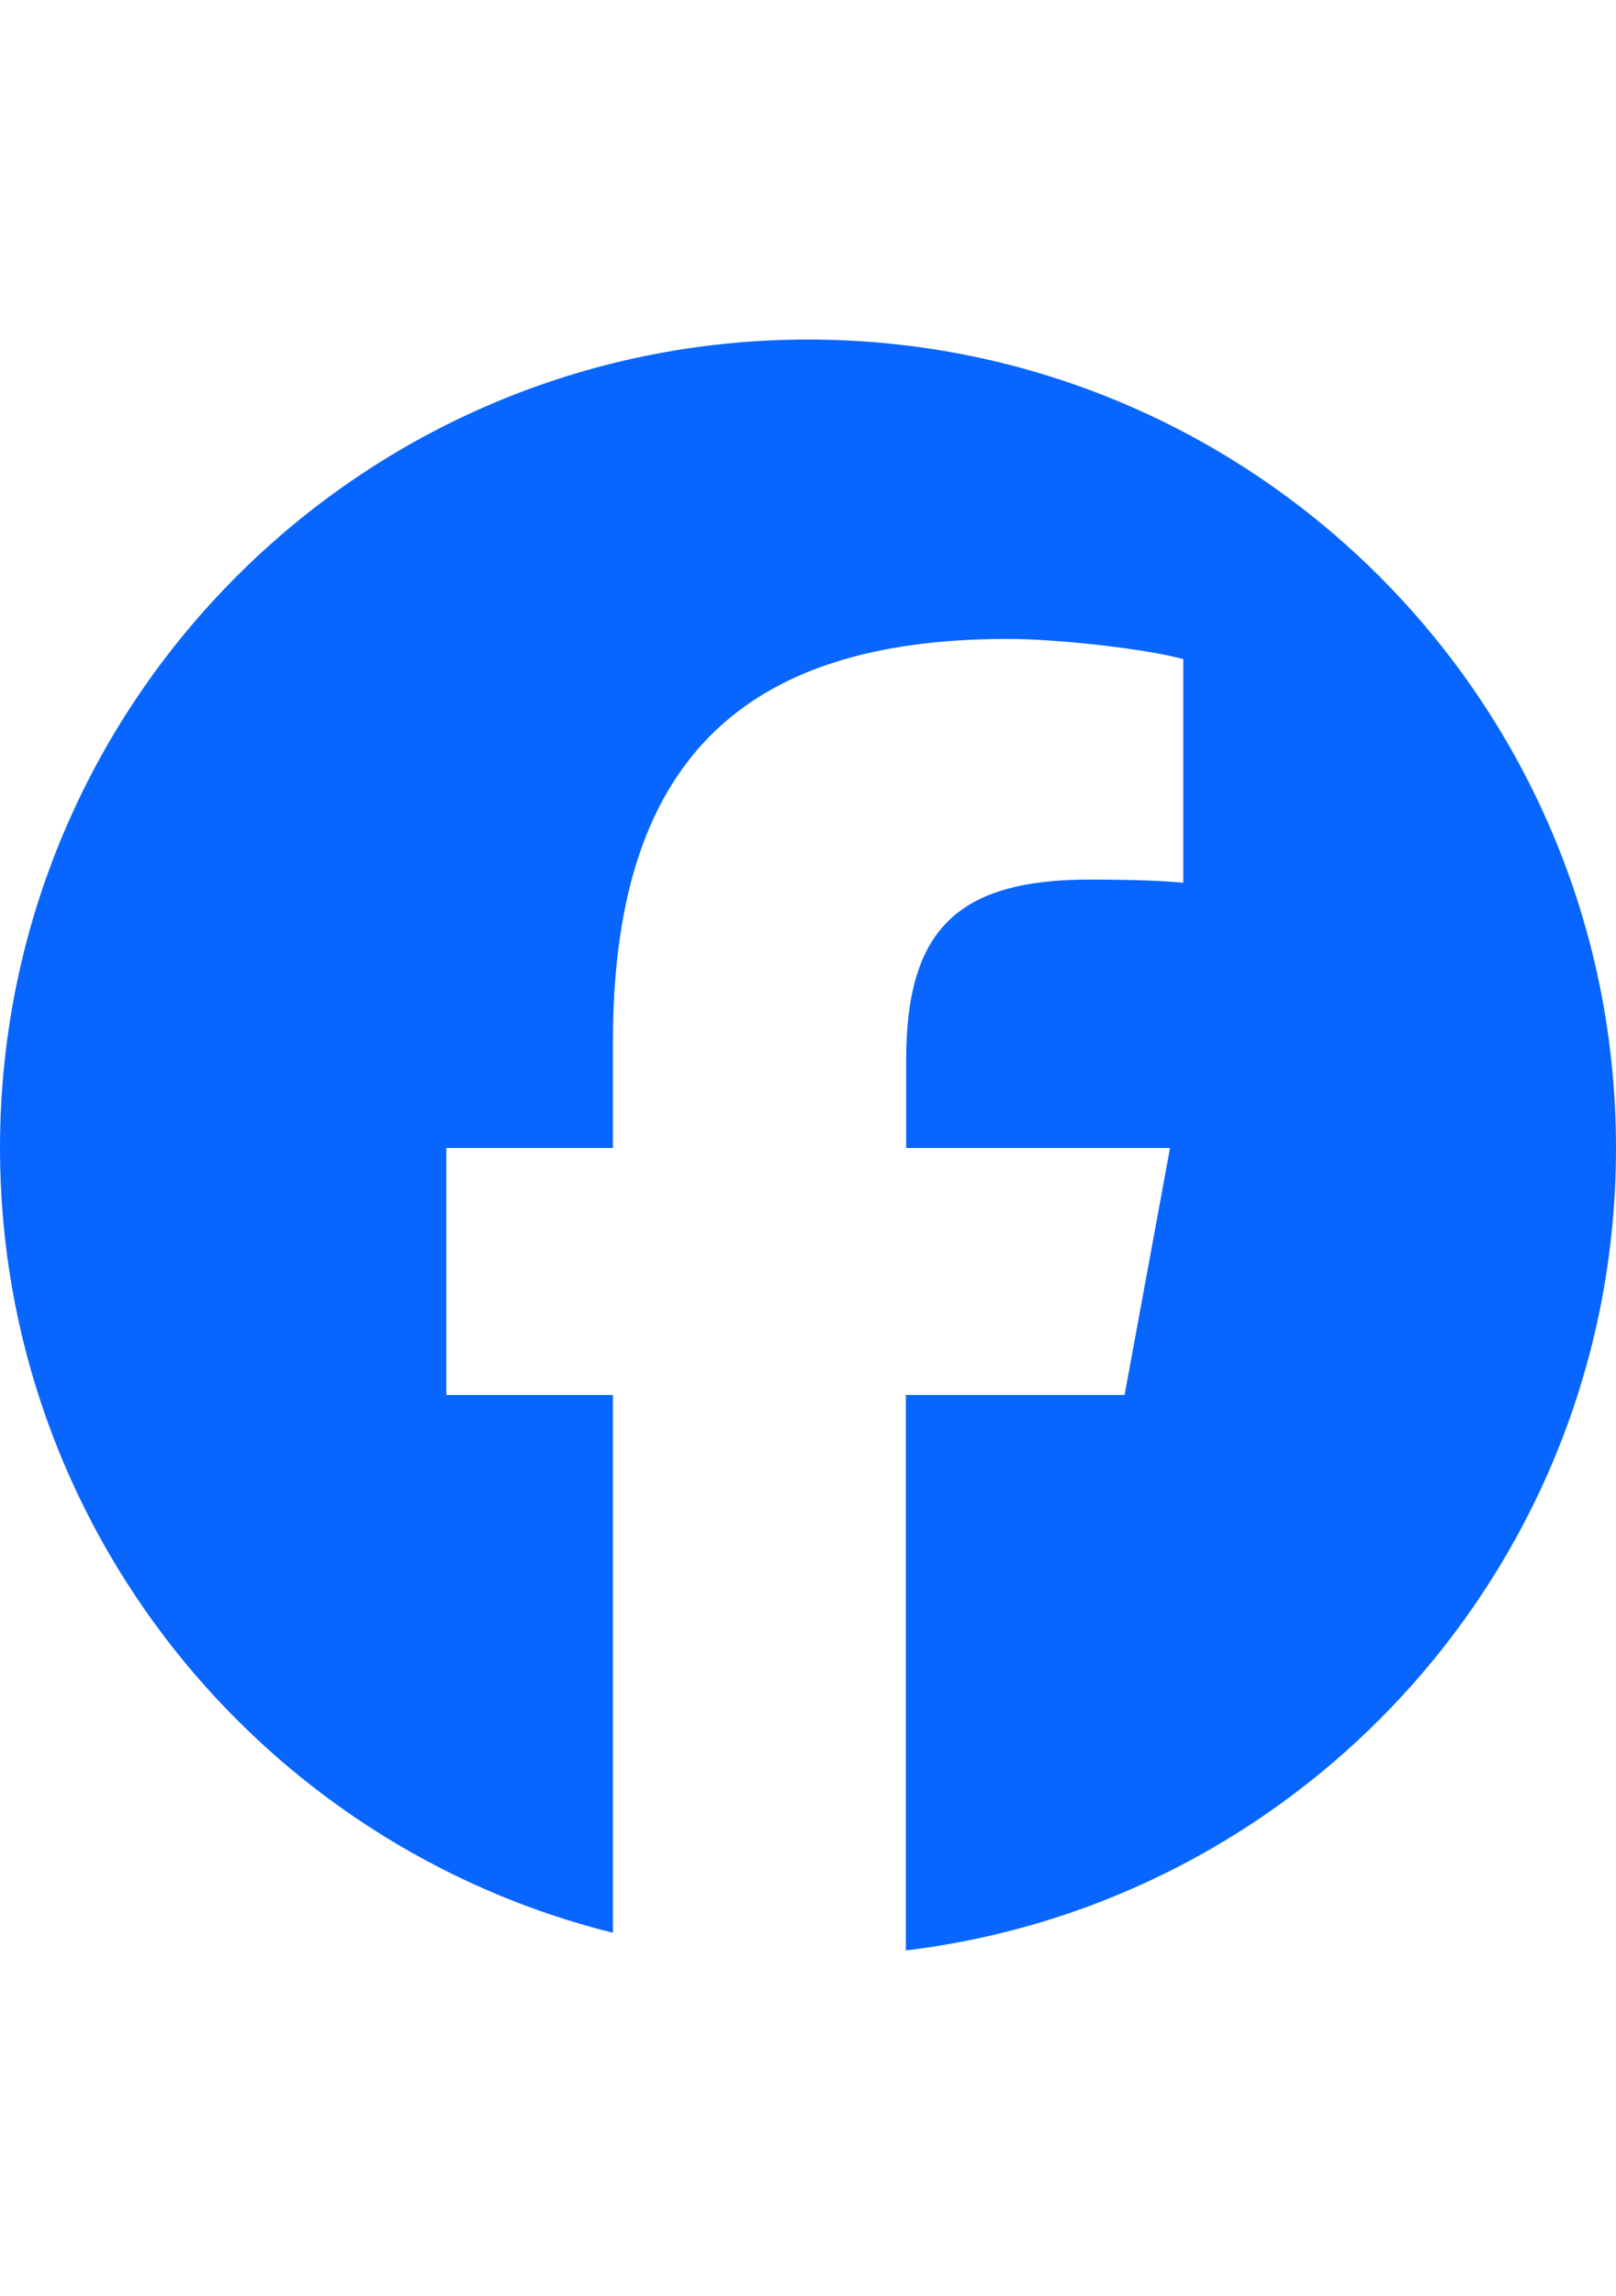
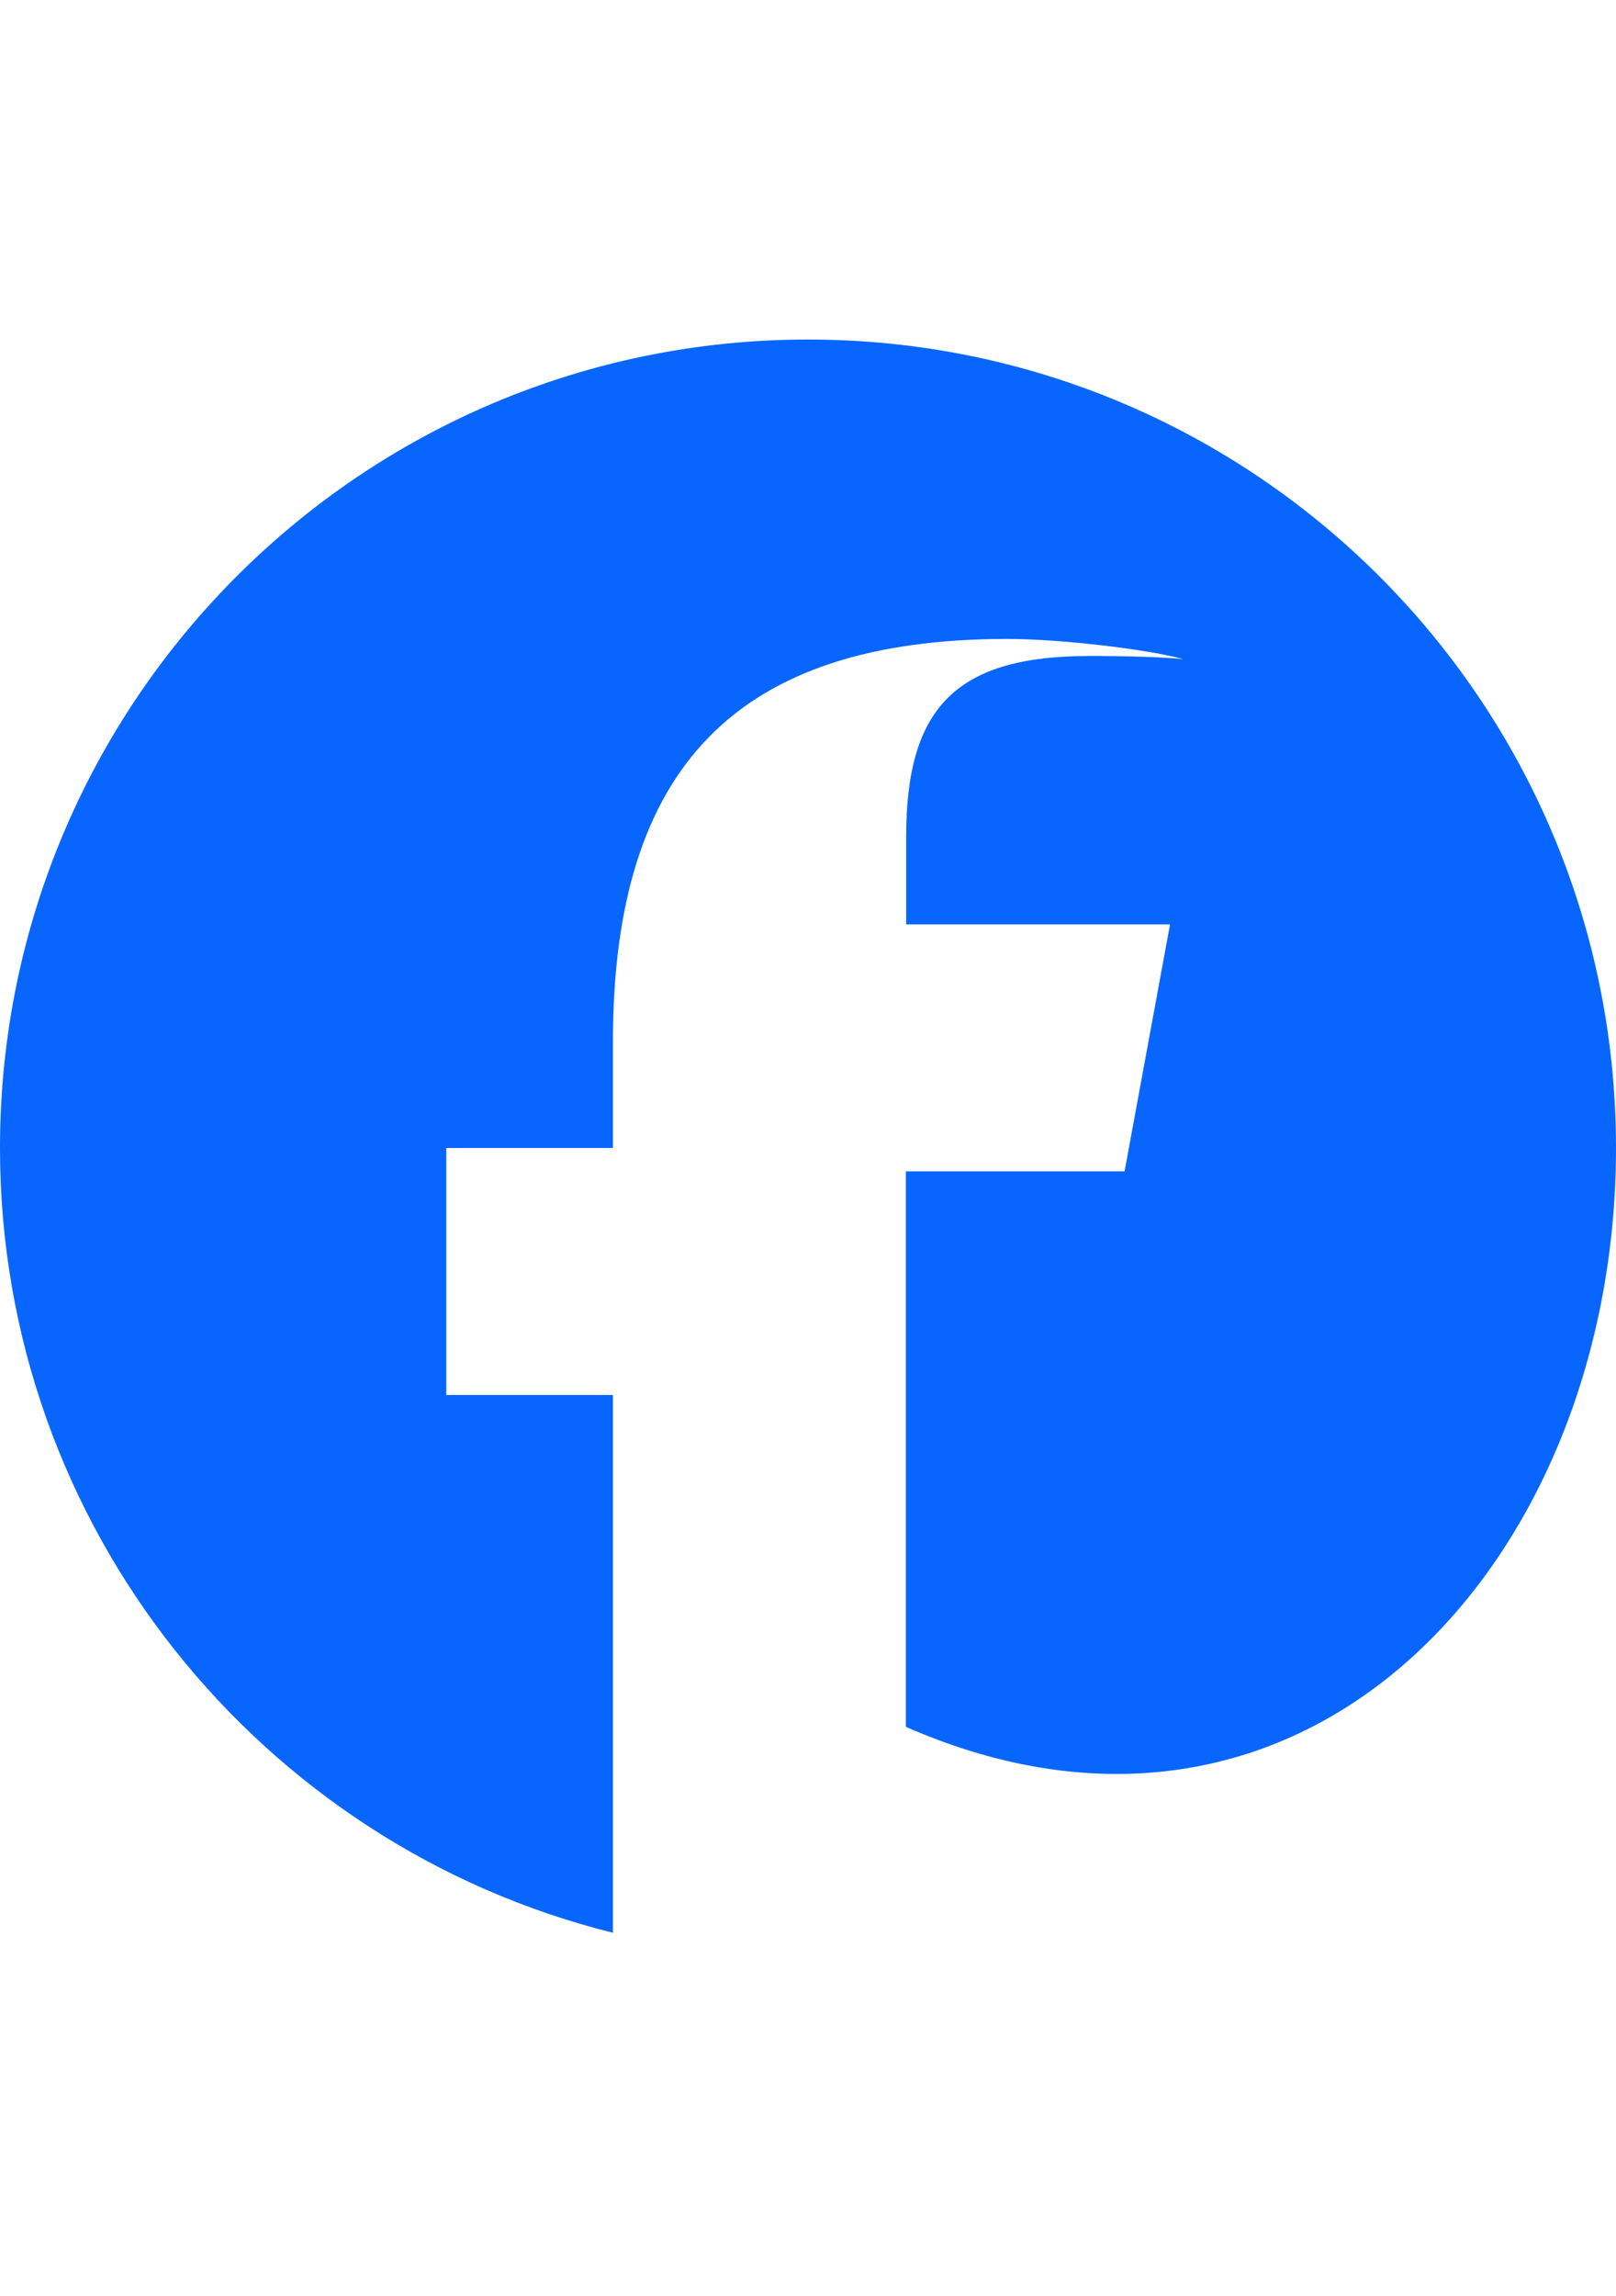
<svg xmlns="http://www.w3.org/2000/svg" version="1.1" id="Ebene_1" x="0px" y="0px" width="50" height="71" viewBox="0 0 595.279 841.89" enable-background="new 0 0 595.279 841.89" xml:space="preserve">
-   <path fill="#0866FF" d="M595.28,420.945c0-164.4-133.24-297.641-297.64-297.641S0,256.545,0,420.945  C0,560.464,96.152,677.66,225.788,709.865v-198H164.4v-90.919h61.389v-39.182c0-101.268,45.809-148.239,145.331-148.239  c18.836,0,51.39,3.72,64.761,7.441v82.316c-6.977-0.697-19.185-1.163-34.415-1.163c-48.831,0-67.667,18.486-67.667,66.504v32.322  h97.198l-16.742,90.919h-80.572v204.512C481.107,698.587,595.28,573.136,595.28,420.945L595.28,420.945z" />
+   <path fill="#0866FF" d="M595.28,420.945c0-164.4-133.24-297.641-297.64-297.641S0,256.545,0,420.945  C0,560.464,96.152,677.66,225.788,709.865v-198H164.4v-90.919h61.389v-39.182c0-101.268,45.809-148.239,145.331-148.239  c18.836,0,51.39,3.72,64.761,7.441c-6.977-0.697-19.185-1.163-34.415-1.163c-48.831,0-67.667,18.486-67.667,66.504v32.322  h97.198l-16.742,90.919h-80.572v204.512C481.107,698.587,595.28,573.136,595.28,420.945L595.28,420.945z" />
</svg>